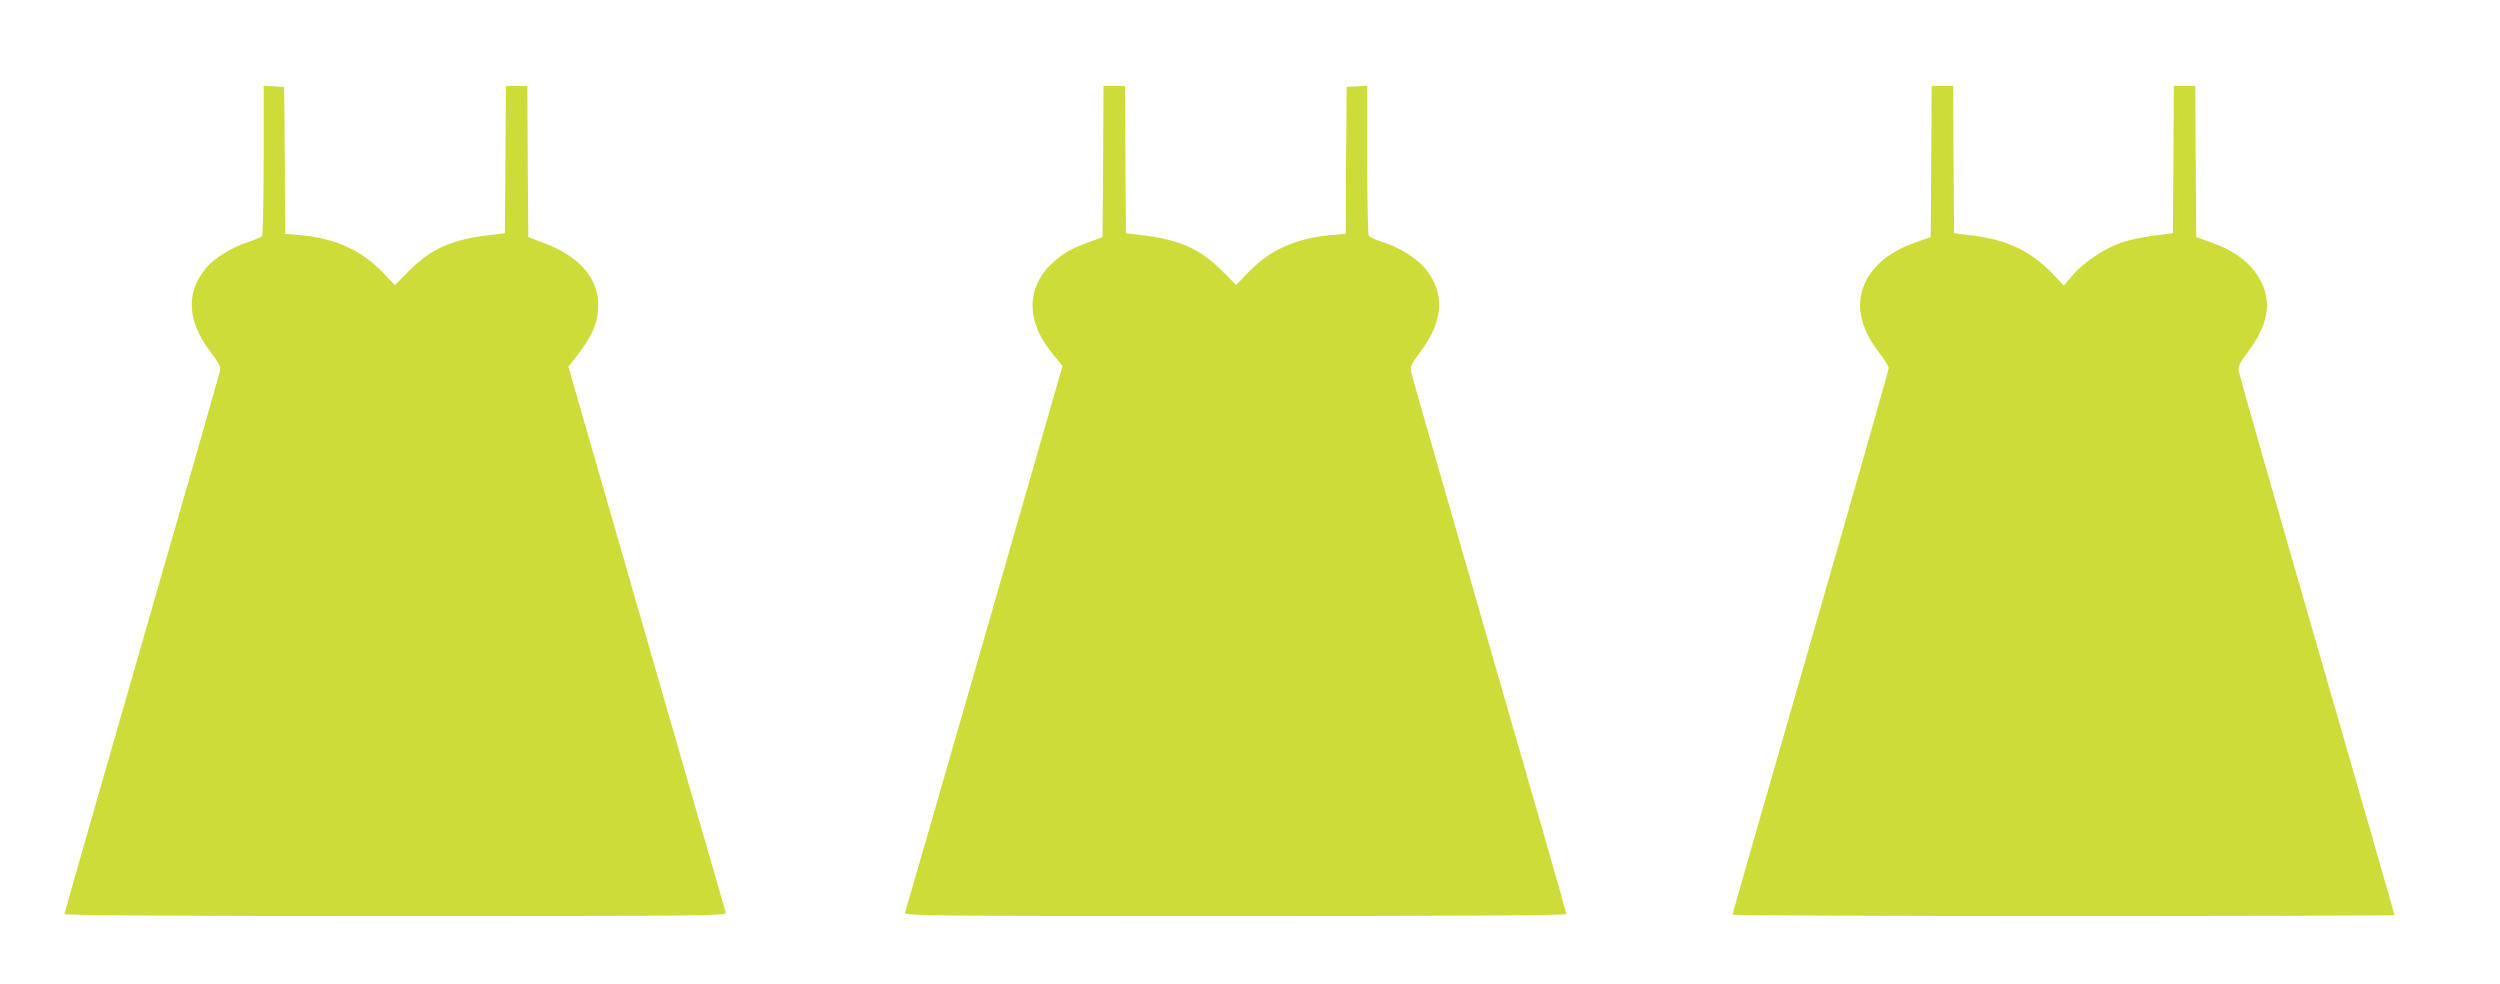
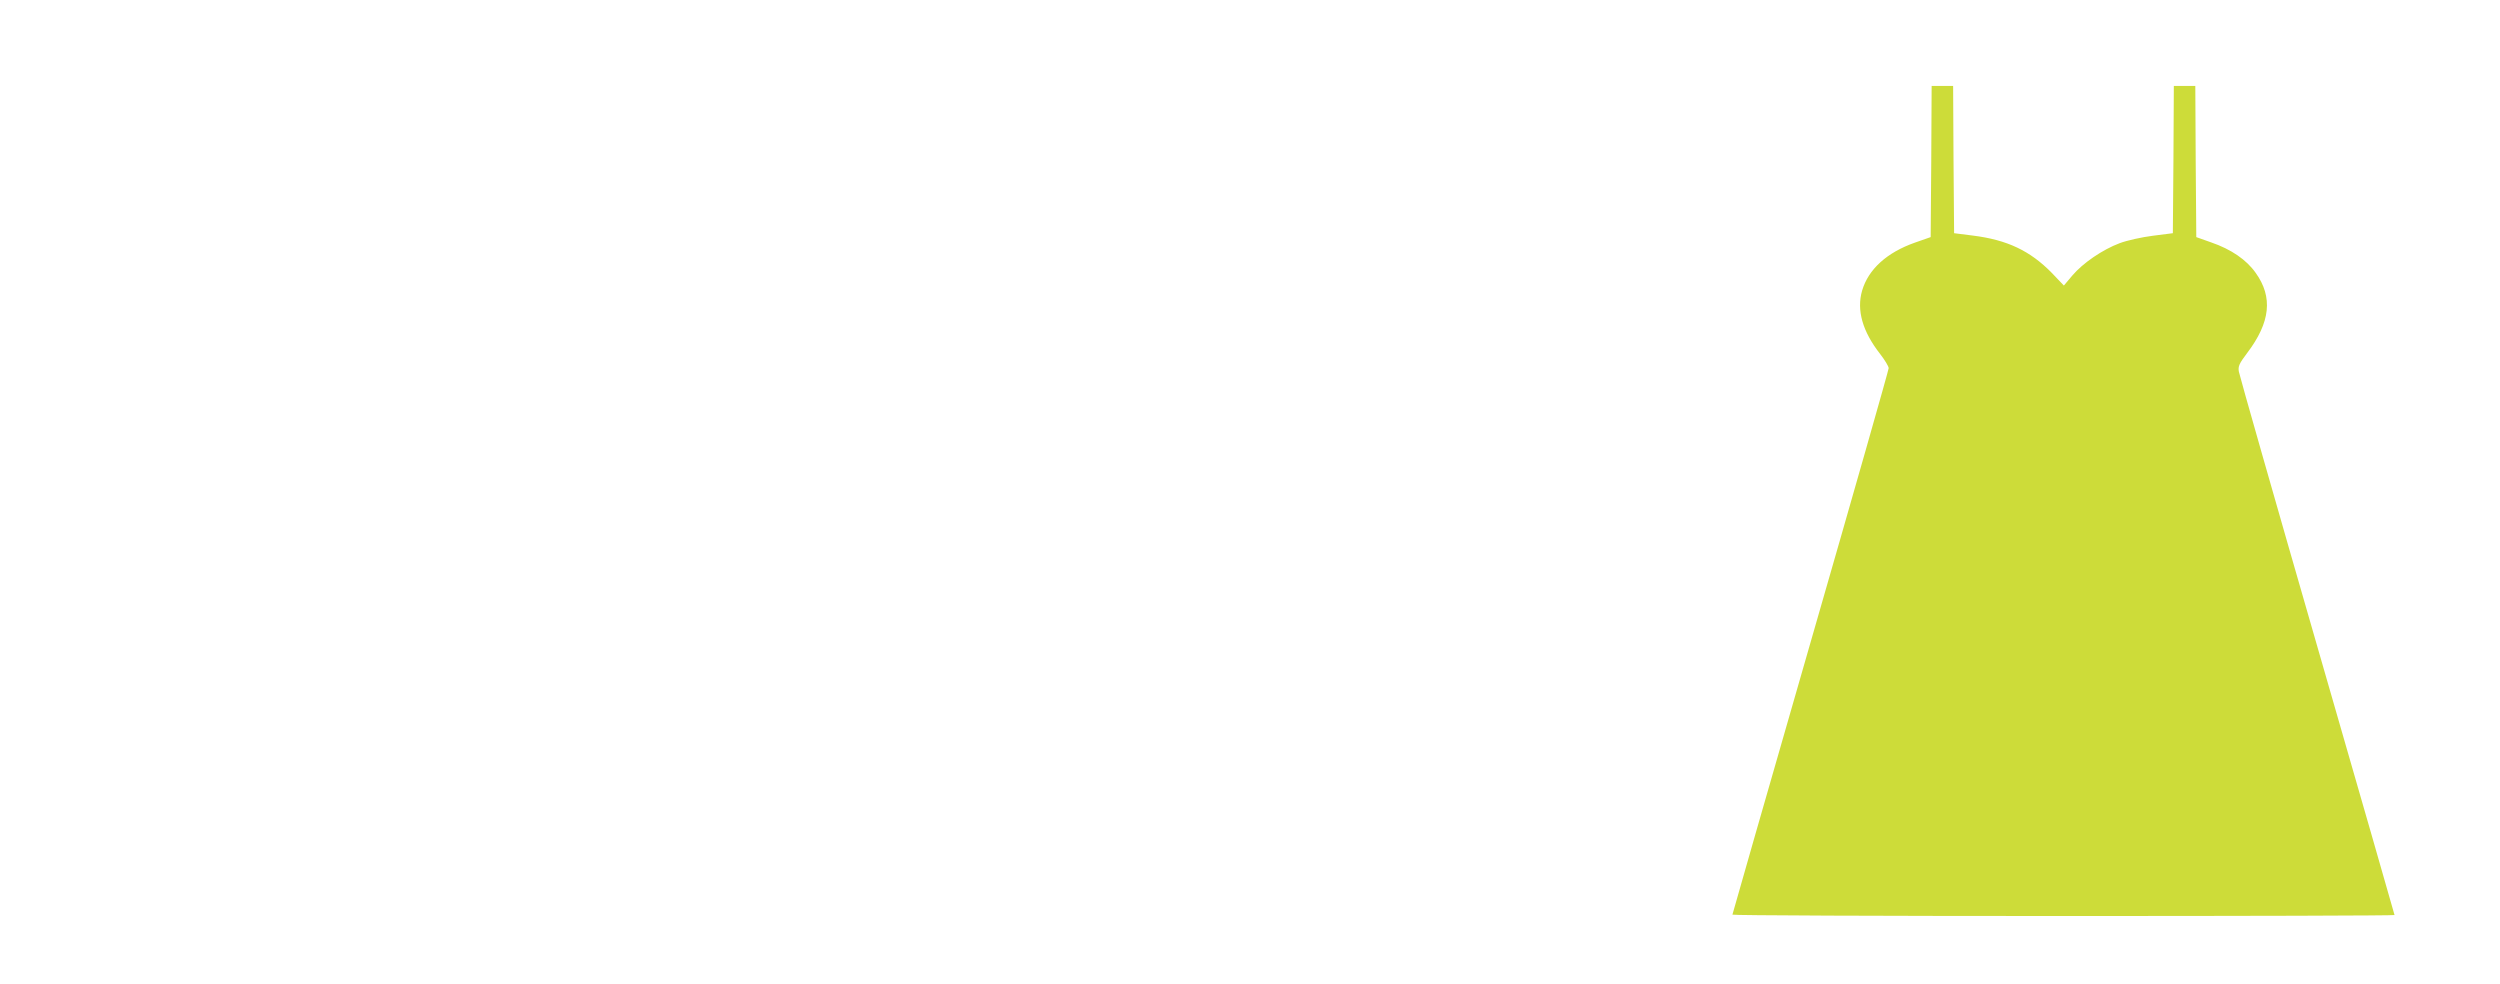
<svg xmlns="http://www.w3.org/2000/svg" version="1.0" width="1280pt" height="504pt" viewBox="0 0 1280 504" preserveAspectRatio="xMidYMid meet">
  <g transform="translate(0,504) scale(0.1,-0.1)" fill="#cddc39" stroke="none">
-     <path d="M1350 4223 c0 -208 -4 -383 -8 -390 -4 -7 -37 -21 -73 -33 -76 -23 -172 -82 -212 -130 -107 -126 -100 -272 21 -432 43 -57 53 -77 48 -99 -3 -14 -183 -644 -401 -1398 -217 -754 -395 -1376 -395 -1381 0 -7 587 -10 1696 -10 1610 0 1695 1 1690 18 -3 9 -186 642 -406 1406 l-400 1389 28 35 c92 116 124 186 125 277 1 142 -98 255 -286 324 l-72 27 -3 387 -2 387 -55 0 -55 0 -2 -377 -3 -377 -98 -12 c-179 -23 -284 -71 -393 -181 l-72 -73 -67 70 c-108 111 -241 170 -417 186 l-78 7 -2 376 -3 376 -52 3 -53 3 0 -378z" />
-     <path d="M5648 4213 l-3 -387 -70 -26 c-99 -37 -131 -56 -188 -108 -137 -129 -134 -305 10 -473 23 -28 43 -52 43 -53 0 -3 -795 -2764 -806 -2798 -5 -17 80 -18 1690 -18 1109 0 1696 3 1696 10 0 5 -178 627 -396 1381 -217 755 -398 1384 -400 1399 -5 21 5 41 48 98 121 160 128 306 21 432 -40 48 -136 107 -212 130 -36 12 -69 26 -73 33 -4 7 -8 182 -8 390 l0 378 -52 -3 -53 -3 -3 -376 -2 -376 -78 -7 c-176 -16 -309 -75 -416 -186 l-67 -69 -72 72 c-109 110 -215 158 -394 181 l-98 12 -3 377 -2 377 -55 0 -55 0 -2 -387z" />
    <path d="M9888 4213 l-3 -387 -80 -28 c-145 -51 -239 -137 -271 -246 -29 -100 2 -209 92 -324 24 -31 44 -64 44 -73 0 -9 -180 -641 -400 -1404 -220 -764 -400 -1391 -400 -1394 0 -4 763 -7 1695 -7 932 0 1695 2 1695 5 0 2 -178 622 -396 1377 -218 755 -398 1387 -401 1405 -5 27 2 42 42 95 120 158 133 287 44 411 -47 67 -126 121 -228 156 l-76 27 -3 387 -2 387 -55 0 -55 0 -2 -377 -3 -377 -102 -13 c-56 -7 -133 -24 -170 -38 -88 -33 -189 -102 -243 -166 l-43 -51 -62 65 c-111 113 -228 169 -405 191 l-95 12 -3 377 -2 377 -55 0 -55 0 -2 -387z" />
  </g>
</svg>